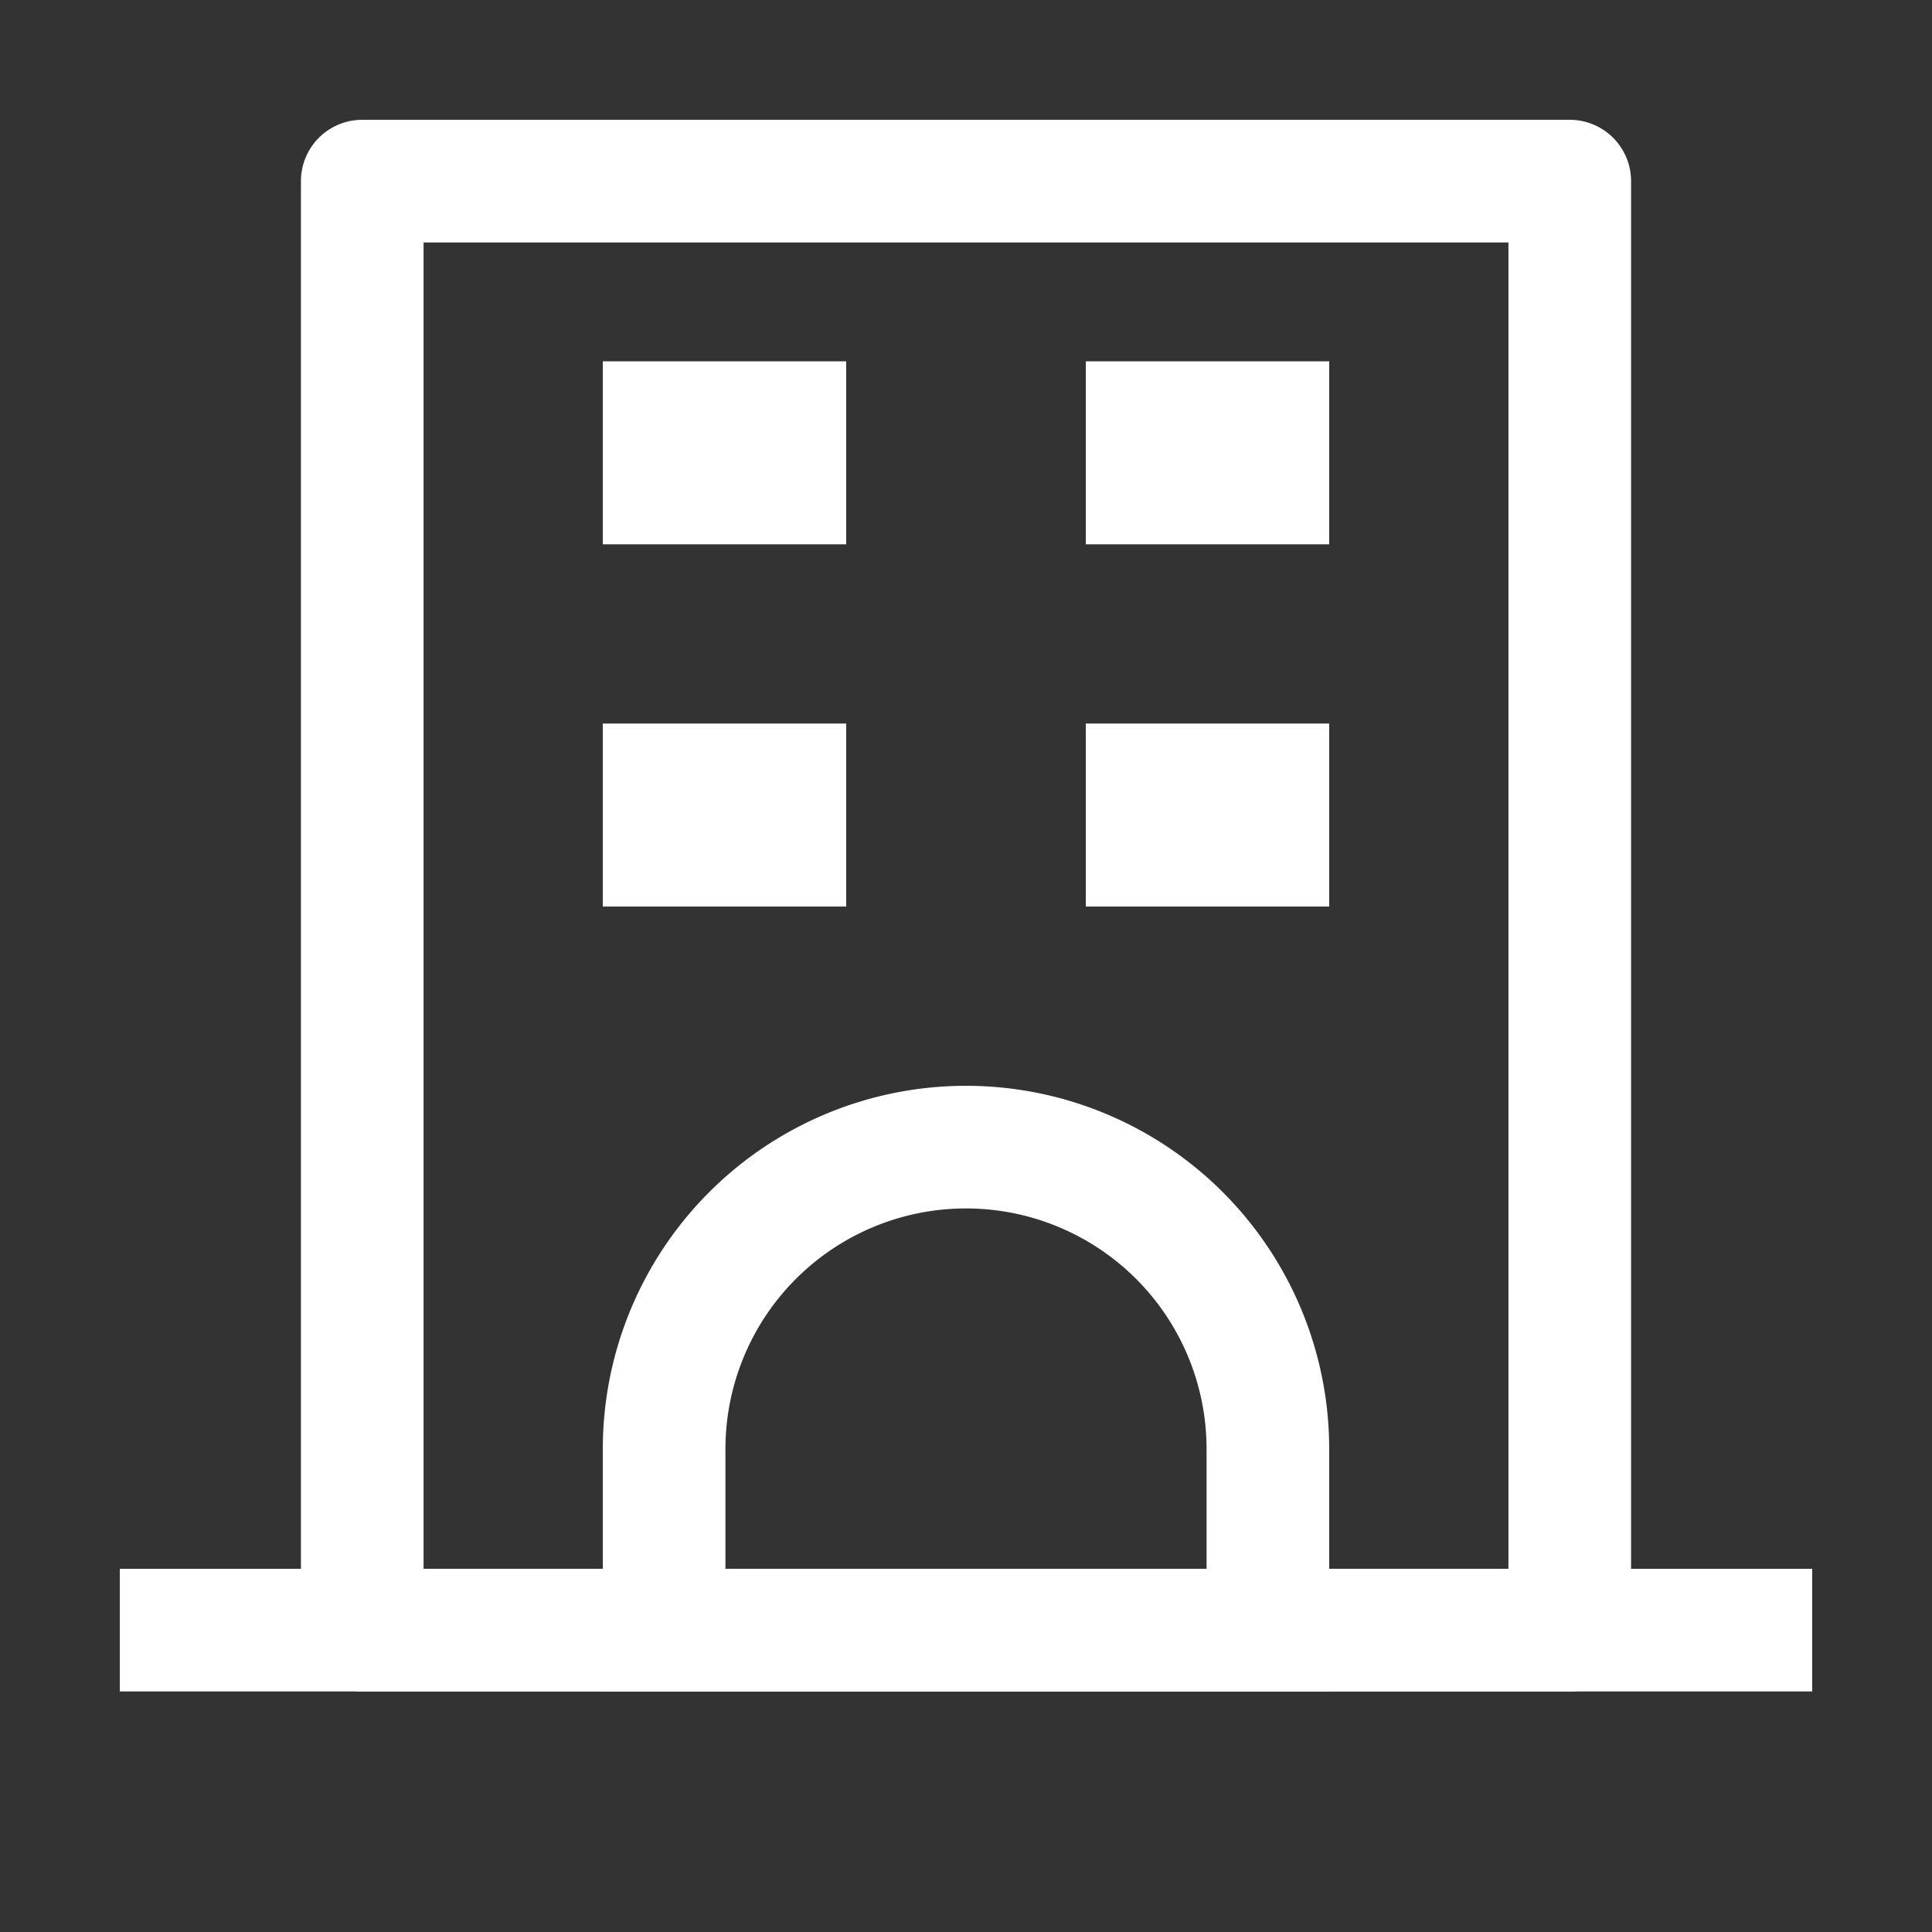
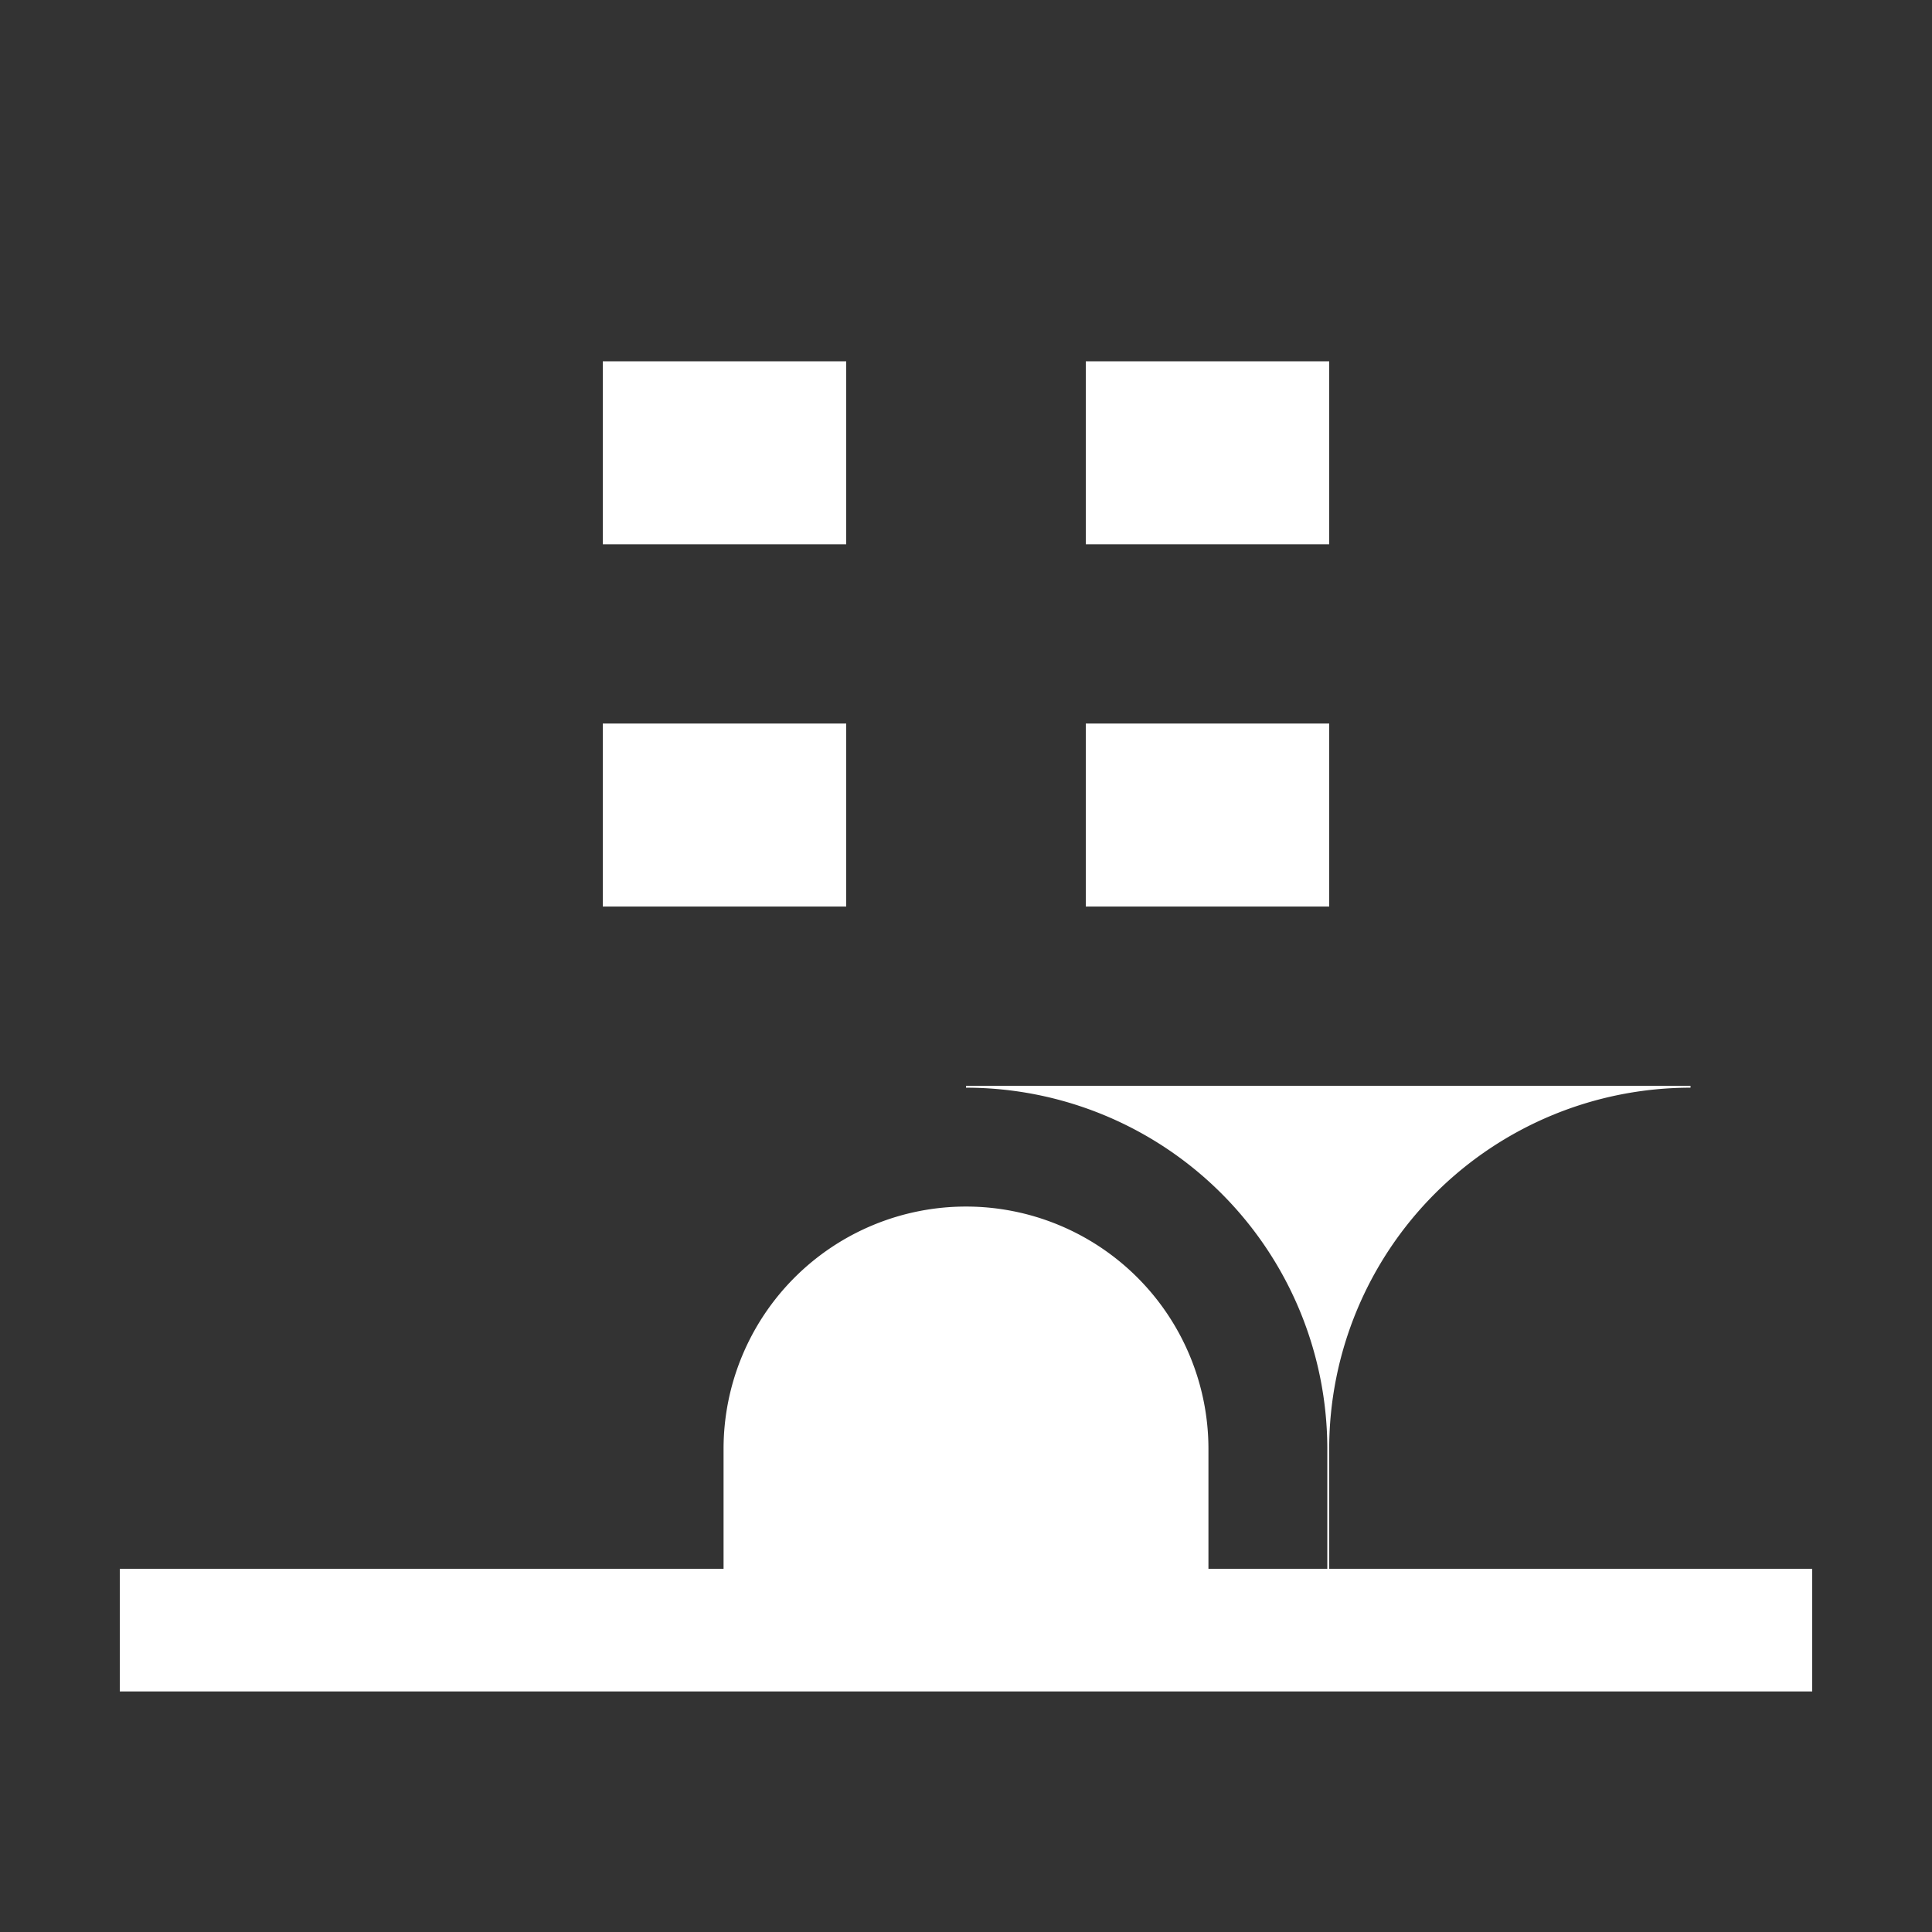
<svg xmlns="http://www.w3.org/2000/svg" width="800px" height="800px" viewBox="0 0 1024 1024" class="icon" fill="#ffffff" stroke="#ffffff">
  <rect x="0" y="0" width="1024" height="1024" fill="#333333" stroke="none" />
  <g id="SVGRepo_bgCarrier" stroke-width="0" />
  <g id="SVGRepo_tracerCarrier" stroke-linecap="round" stroke-linejoin="round" />
  <g id="SVGRepo_iconCarrier">
-     <path fill="#ffffff" d="M224 128v704h576V128H224zm-32-64h640a32 32 0 0132 32v768a32 32 0 01-32 32H192a32 32 0 01-32-32V96a32 32 0 0132-32z" />
    <path fill="#ffffff" d="M64 832h896v64H64zm256-640h128v96H320z" />
-     <path fill="#ffffff" d="M384 832h256v-64a128 128 0 10-256 0v64zm128-256a192 192 0 01192 192v128H320V768a192 192 0 01192-192zM320 384h128v96H320zm256-192h128v96H576zm0 192h128v96H576z" />
+     <path fill="#ffffff" d="M384 832h256v-64a128 128 0 10-256 0v64zm128-256a192 192 0 01192 192v128V768a192 192 0 01192-192zM320 384h128v96H320zm256-192h128v96H576zm0 192h128v96H576z" />
  </g>
</svg>